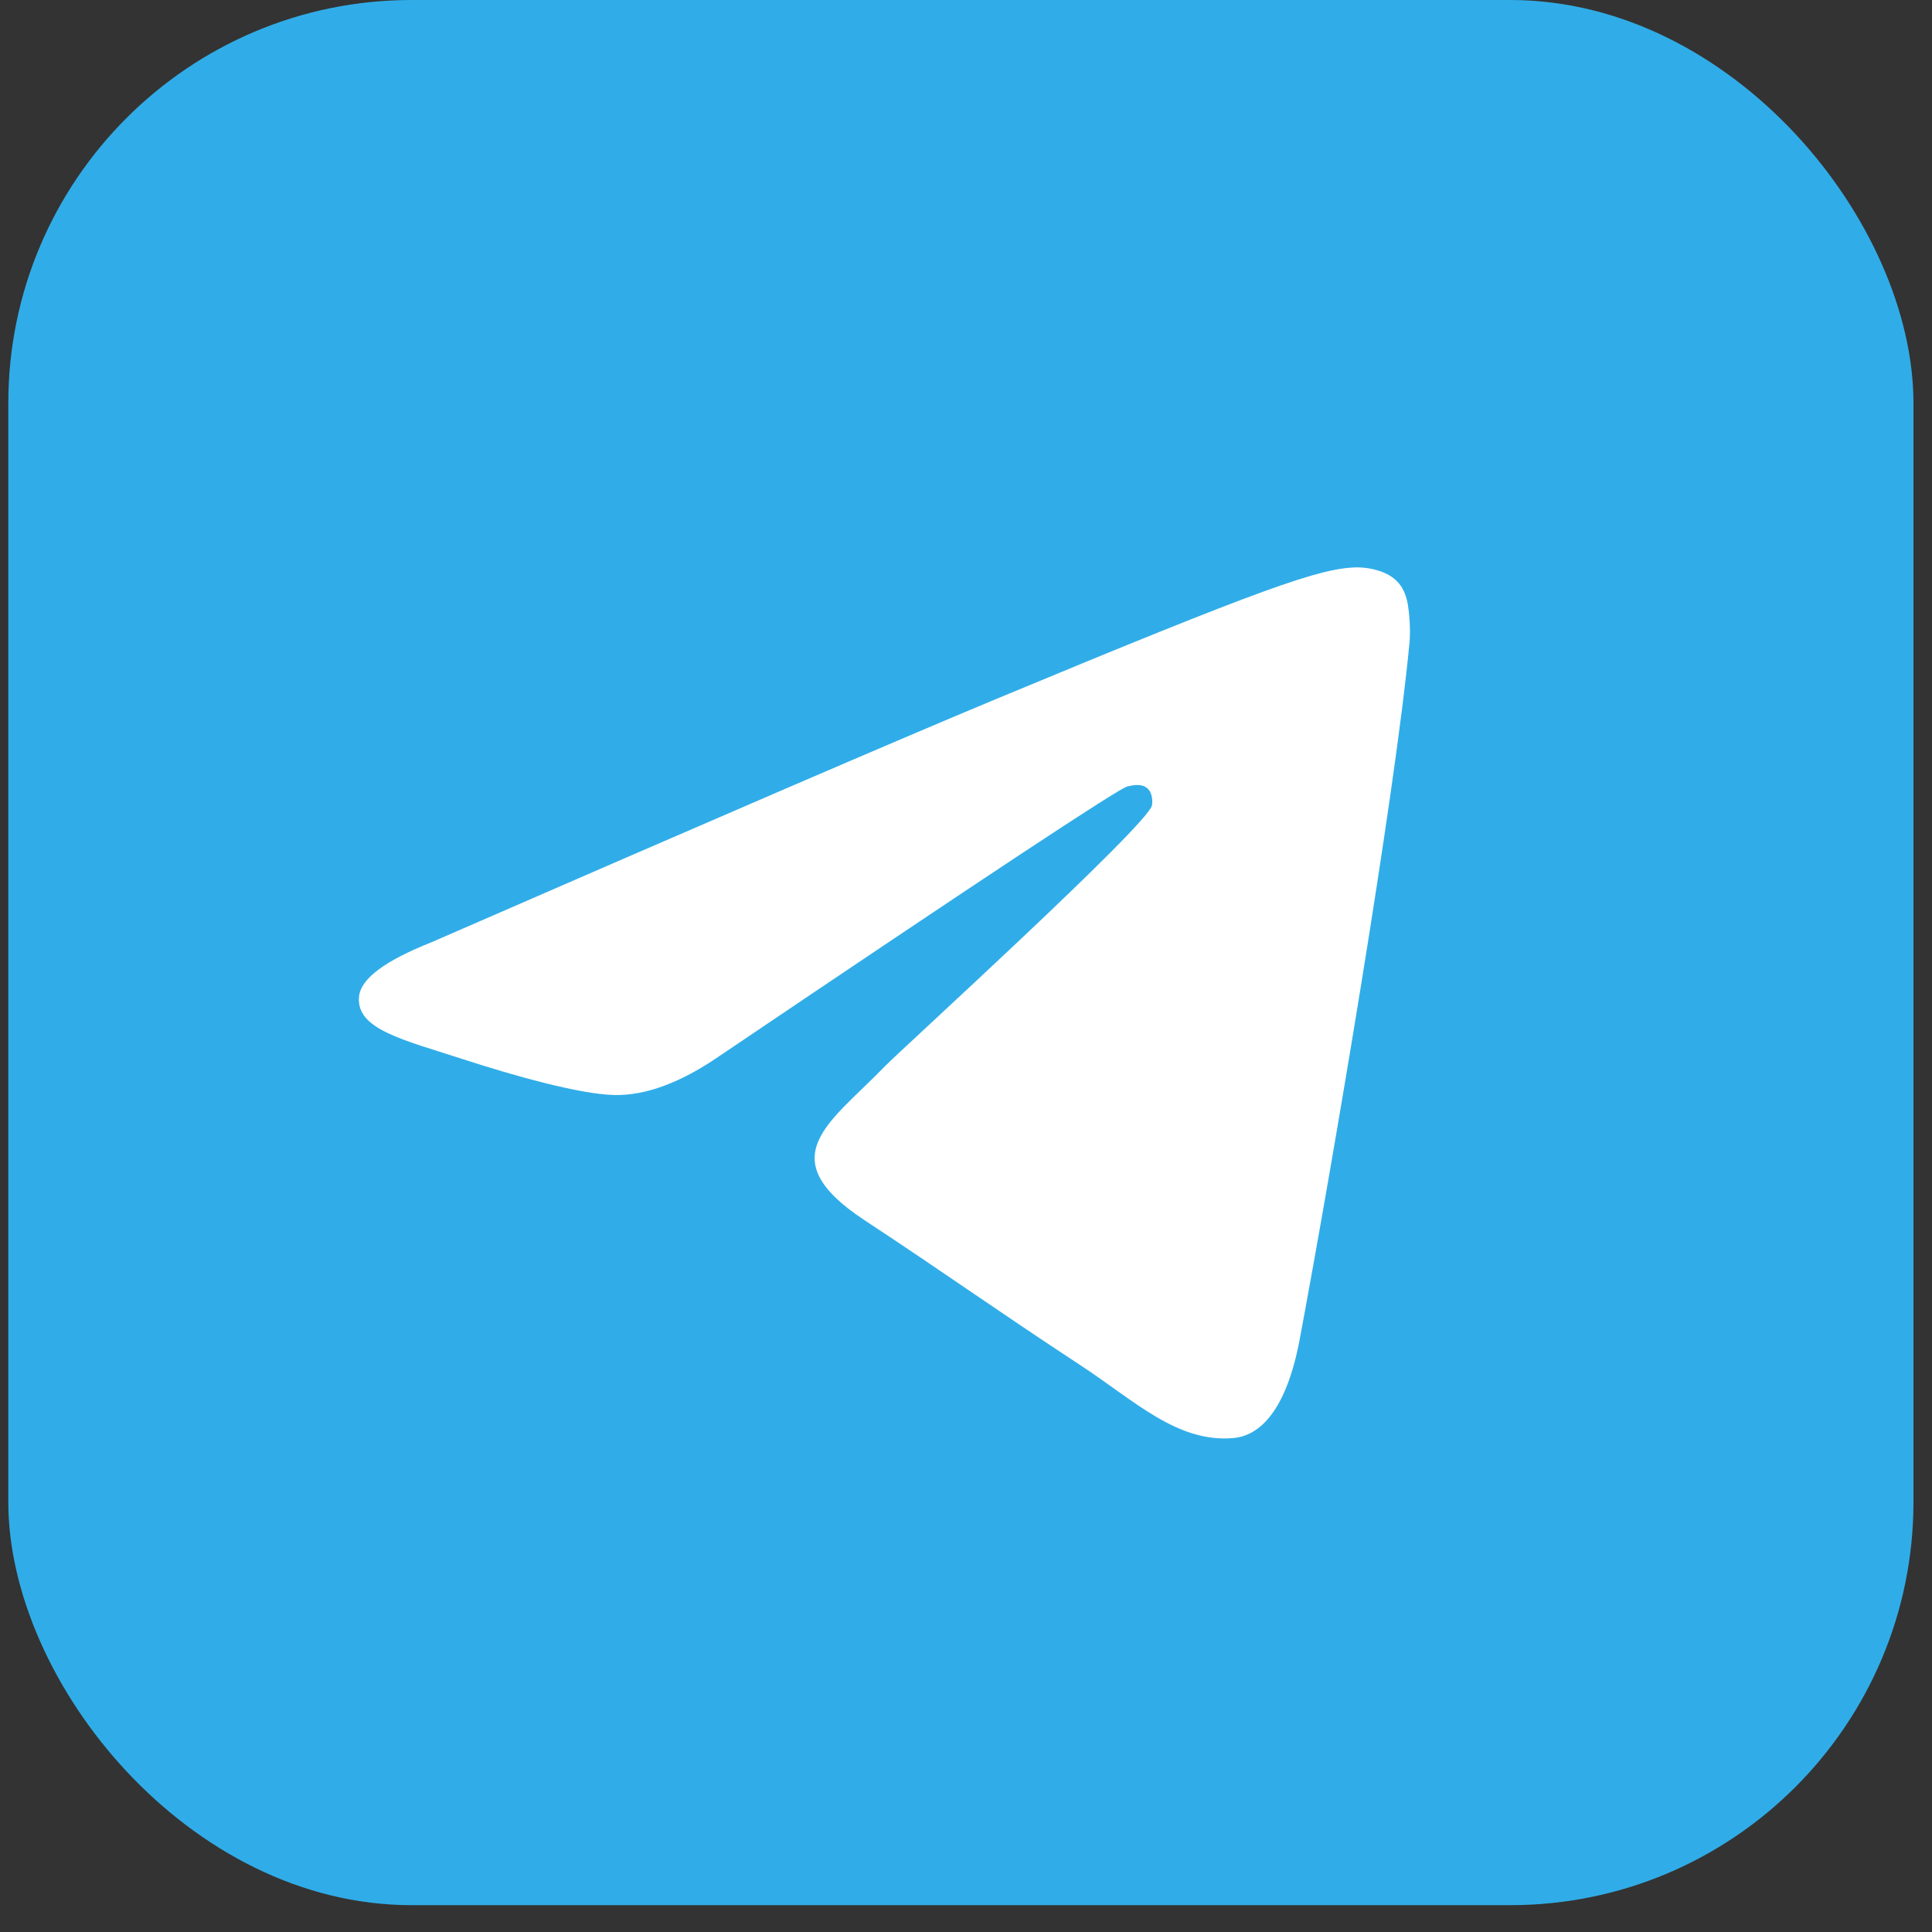
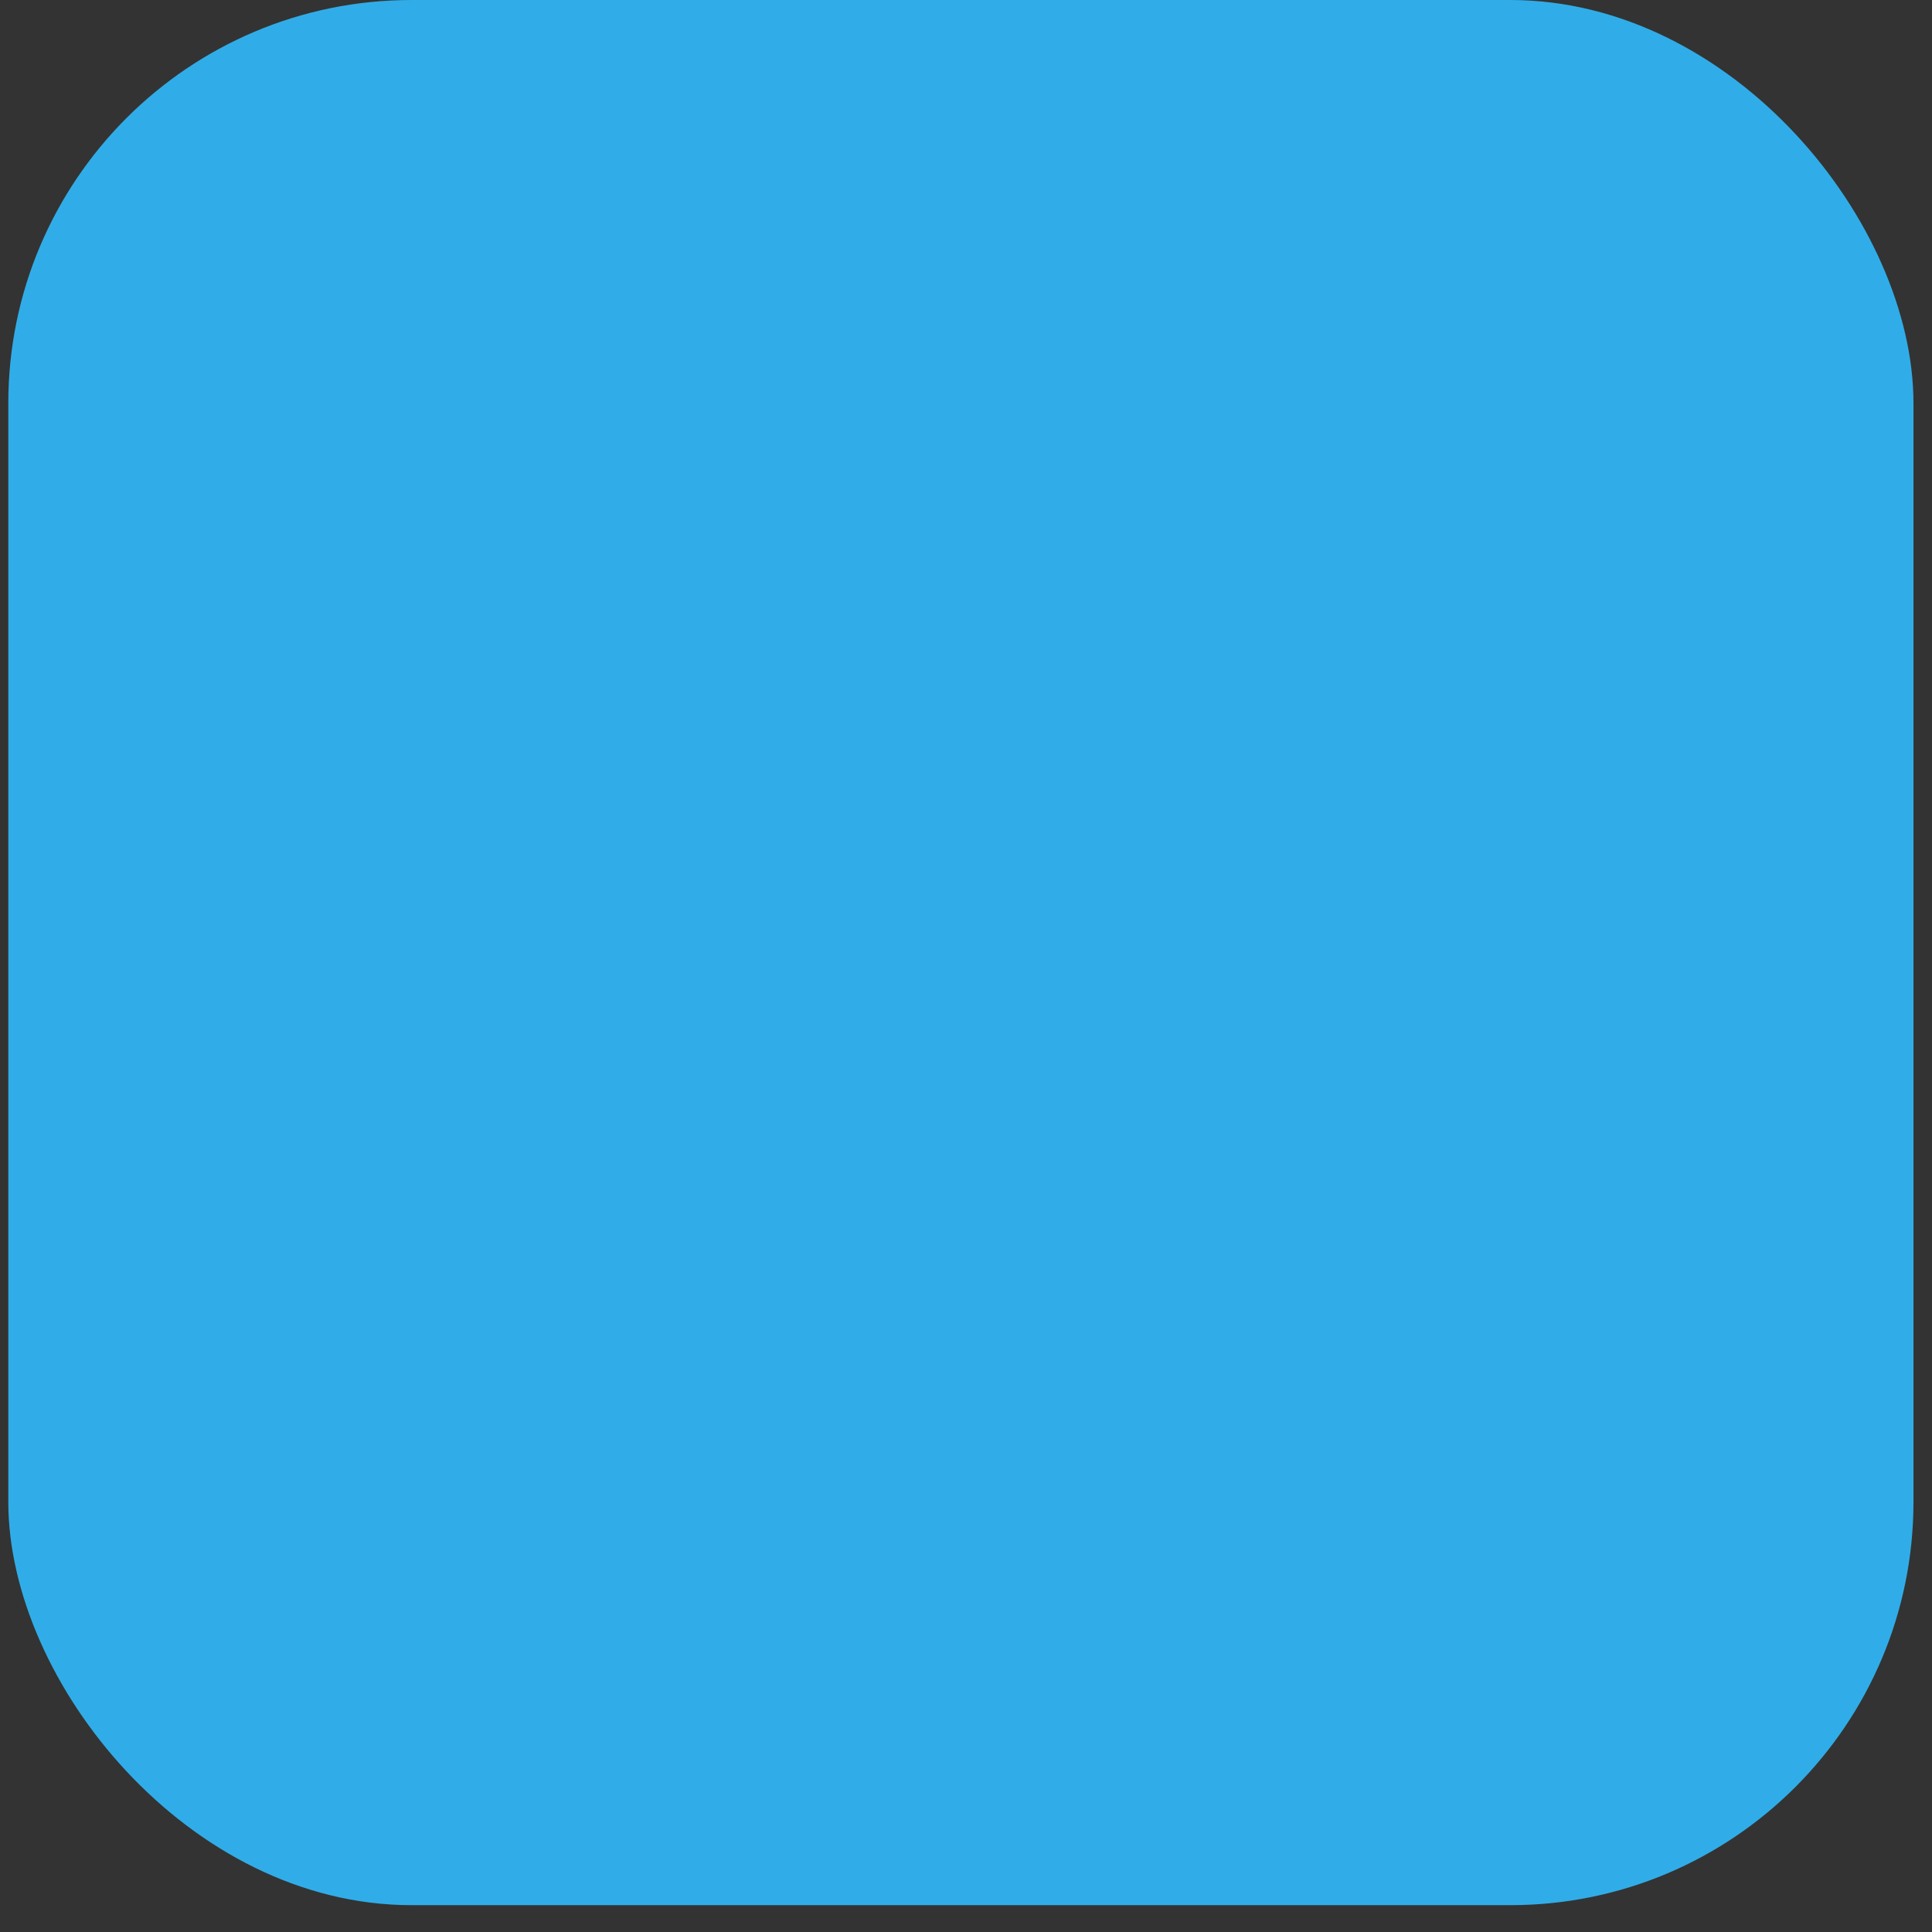
<svg xmlns="http://www.w3.org/2000/svg" width="44" height="44" viewBox="0 0 44 44" fill="none">
  <rect x="0" y="0" width="44" height="44" fill="#333333" stroke="none" />
  <rect x="0.189" width="43.389" height="43.389" rx="9.184" fill="#30ADE8" />
-   <path d="M9.82 21.462C16.245 18.663 20.529 16.817 22.674 15.925C28.795 13.379 30.066 12.937 30.895 12.922C31.079 12.918 31.486 12.963 31.75 13.179C31.973 13.359 32.034 13.604 32.064 13.775C32.093 13.947 32.13 14.338 32.1 14.642C31.77 18.129 30.333 26.587 29.602 30.49C29.294 32.141 28.686 32.694 28.096 32.75C26.817 32.867 25.845 31.905 24.606 31.092C22.665 29.819 21.569 29.027 19.686 27.787C17.51 26.353 18.921 25.564 20.161 24.276C20.486 23.939 26.125 18.809 26.235 18.344C26.247 18.285 26.261 18.069 26.132 17.955C26.003 17.84 25.814 17.879 25.675 17.911C25.48 17.955 22.381 20.003 16.378 24.055C15.498 24.66 14.701 24.954 13.988 24.938C13.201 24.921 11.686 24.494 10.562 24.128C9.181 23.678 8.084 23.442 8.179 22.679C8.229 22.282 8.776 21.877 9.82 21.462Z" fill="white" />
</svg>